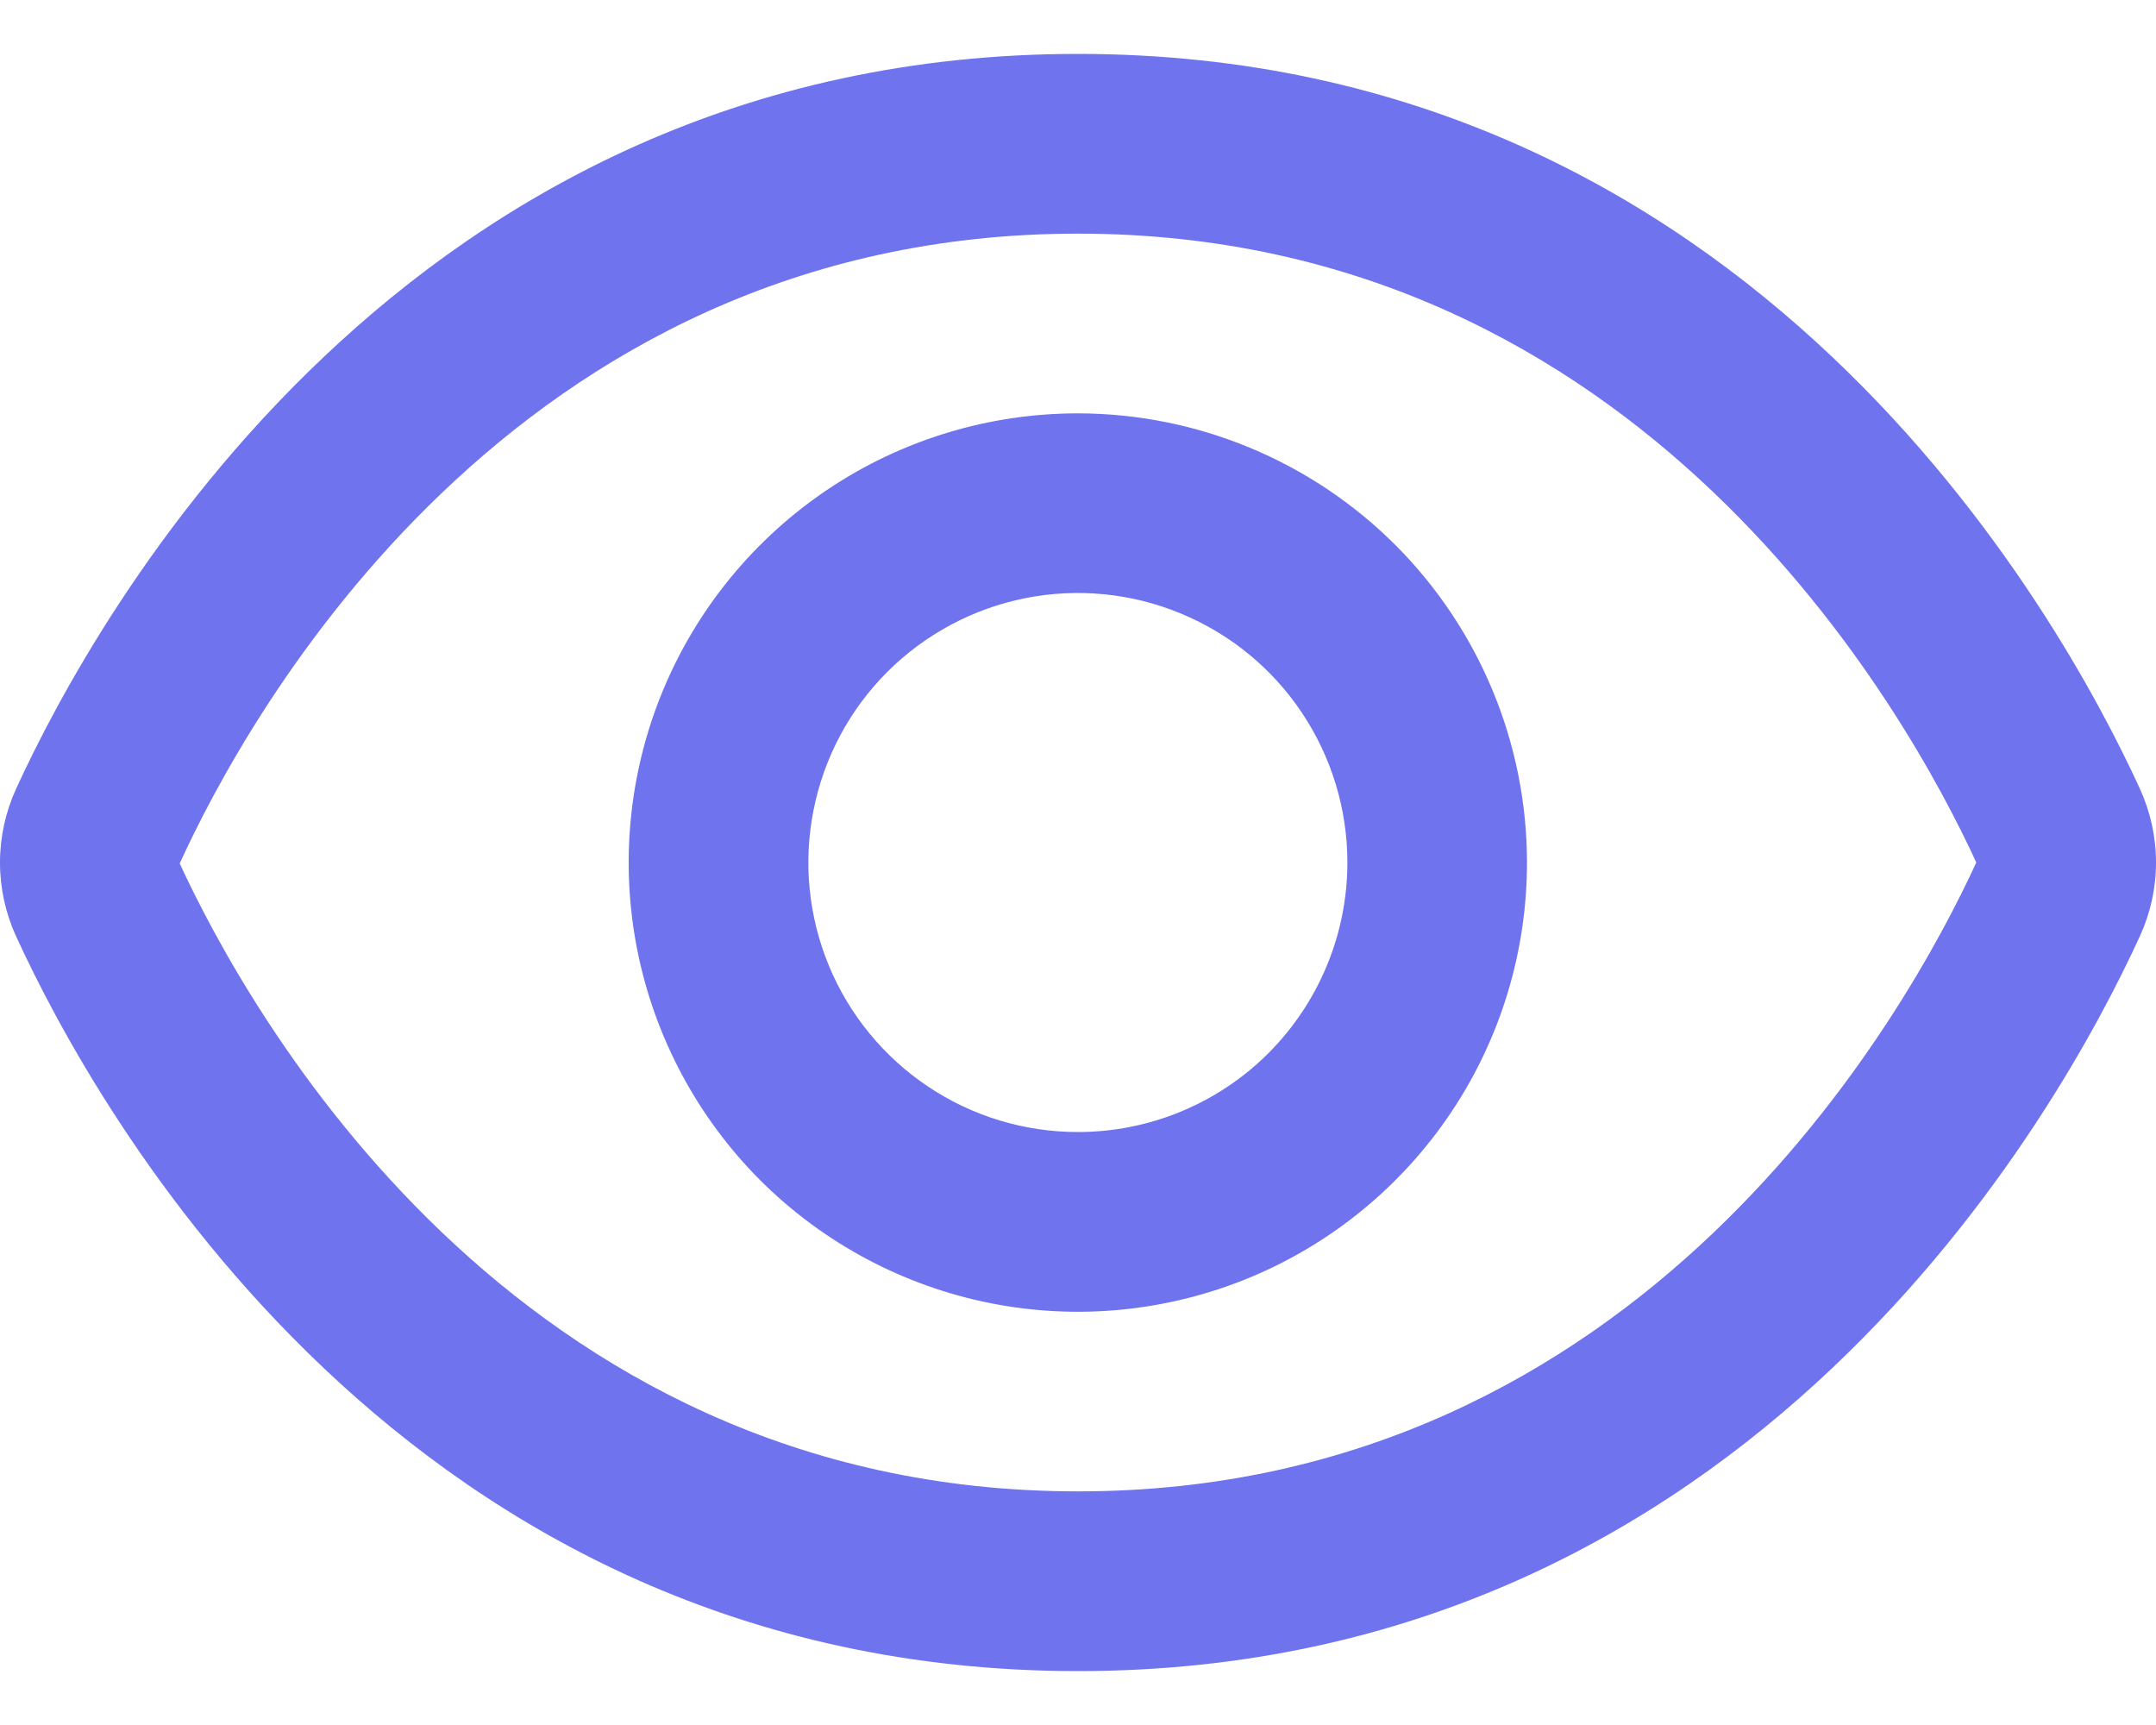
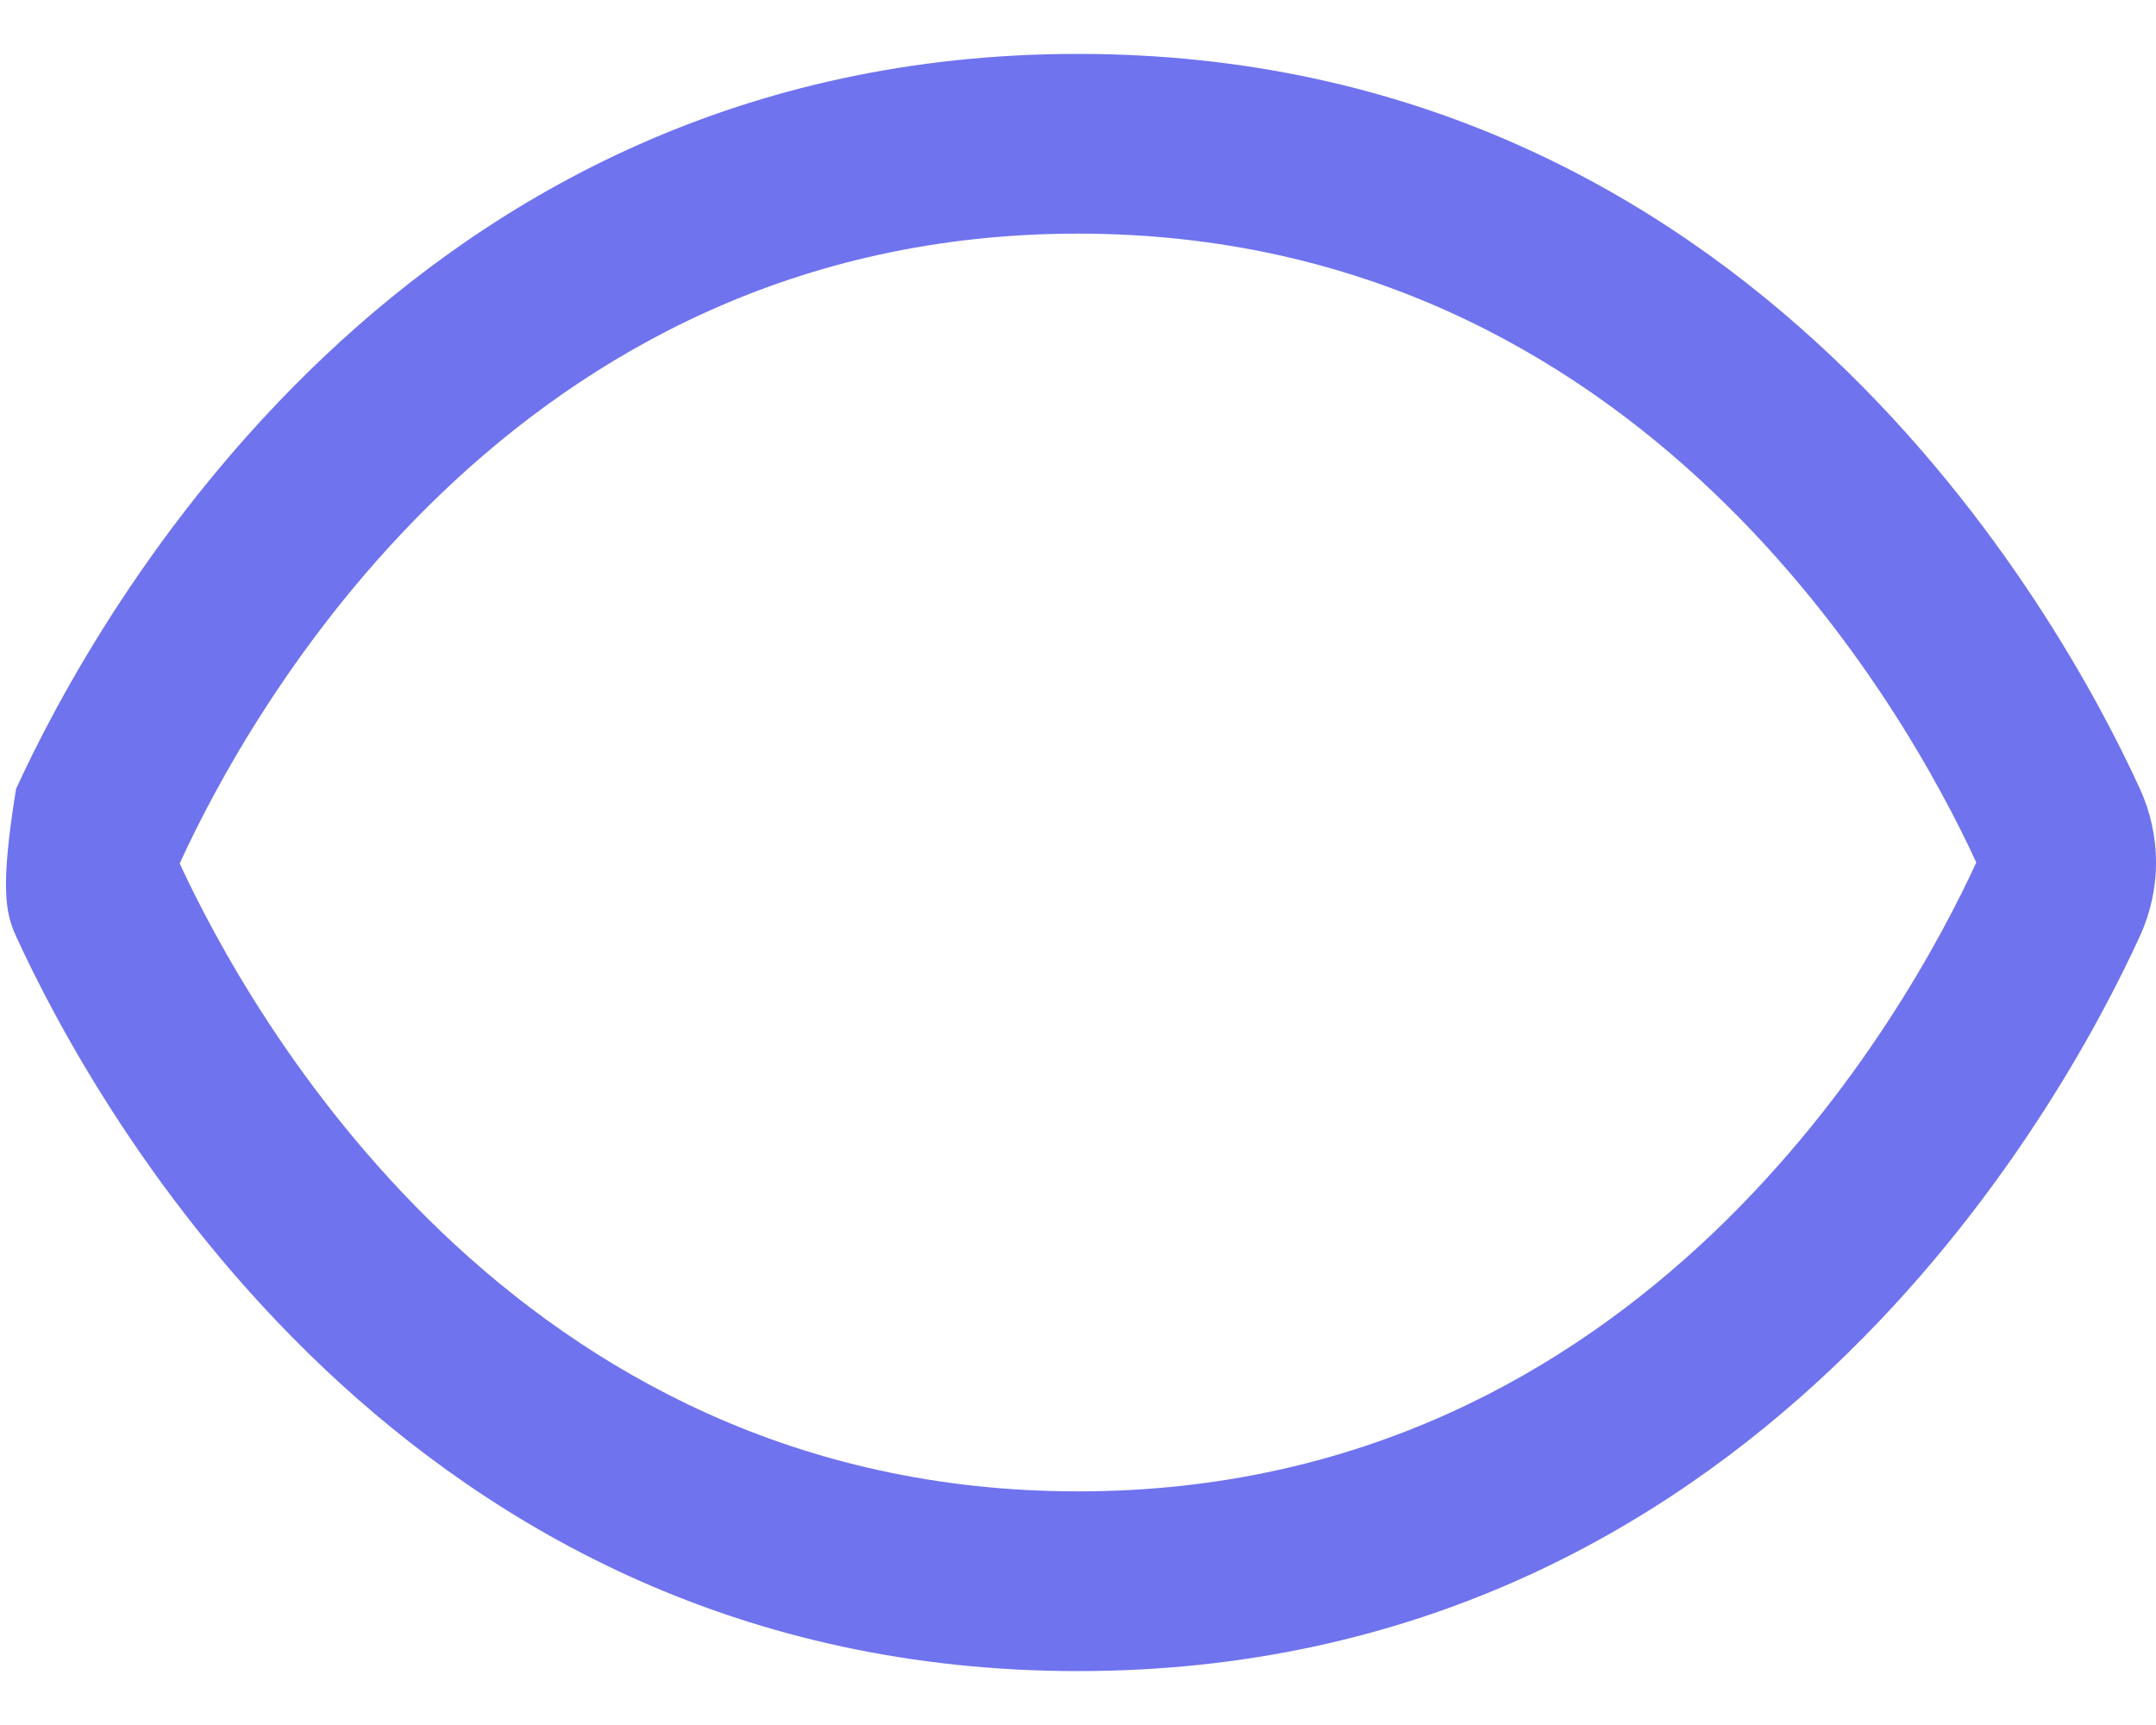
<svg xmlns="http://www.w3.org/2000/svg" width="20" height="16" viewBox="0 0 20 16" fill="none">
-   <path d="M19.851 7.317C19.119 5.718 16.25 0.5 10 0.5C3.75 0.5 0.881 5.718 0.149 7.317C0.051 7.532 0 7.765 0 8.001C0 8.237 0.051 8.47 0.149 8.684C0.881 10.283 3.75 15.5 10 15.5C16.25 15.5 19.119 10.283 19.851 8.682C19.949 8.468 20 8.236 20 8C20 7.764 19.949 7.532 19.851 7.317ZM10 13.833C4.744 13.833 2.292 9.362 1.667 8.009C2.292 6.638 4.744 2.167 10 2.167C15.243 2.167 17.697 6.619 18.333 8C17.697 9.381 15.243 13.833 10 13.833Z" fill="#6F73EE" />
-   <path d="M9.999 3.834C9.175 3.834 8.369 4.078 7.684 4.536C6.999 4.994 6.465 5.644 6.149 6.406C5.834 7.167 5.751 8.005 5.912 8.813C6.073 9.621 6.47 10.364 7.052 10.947C7.635 11.529 8.378 11.926 9.186 12.087C9.994 12.248 10.832 12.165 11.593 11.85C12.355 11.534 13.005 11 13.463 10.315C13.921 9.63 14.165 8.824 14.165 8C14.164 6.896 13.725 5.837 12.944 5.055C12.162 4.274 11.103 3.835 9.999 3.834ZM9.999 10.5C9.504 10.5 9.021 10.354 8.61 10.079C8.199 9.804 7.878 9.414 7.689 8.957C7.5 8.5 7.45 7.997 7.547 7.513C7.643 7.028 7.881 6.582 8.231 6.232C8.581 5.883 9.026 5.645 9.511 5.548C9.996 5.452 10.499 5.501 10.955 5.691C11.412 5.88 11.803 6.2 12.077 6.611C12.352 7.022 12.499 7.506 12.499 8C12.499 8.663 12.235 9.299 11.767 9.768C11.298 10.237 10.662 10.5 9.999 10.5Z" fill="#6F73EE" />
+   <path d="M19.851 7.317C19.119 5.718 16.25 0.5 10 0.5C3.75 0.5 0.881 5.718 0.149 7.317C0 8.237 0.051 8.47 0.149 8.684C0.881 10.283 3.75 15.5 10 15.5C16.25 15.5 19.119 10.283 19.851 8.682C19.949 8.468 20 8.236 20 8C20 7.764 19.949 7.532 19.851 7.317ZM10 13.833C4.744 13.833 2.292 9.362 1.667 8.009C2.292 6.638 4.744 2.167 10 2.167C15.243 2.167 17.697 6.619 18.333 8C17.697 9.381 15.243 13.833 10 13.833Z" fill="#6F73EE" />
</svg>